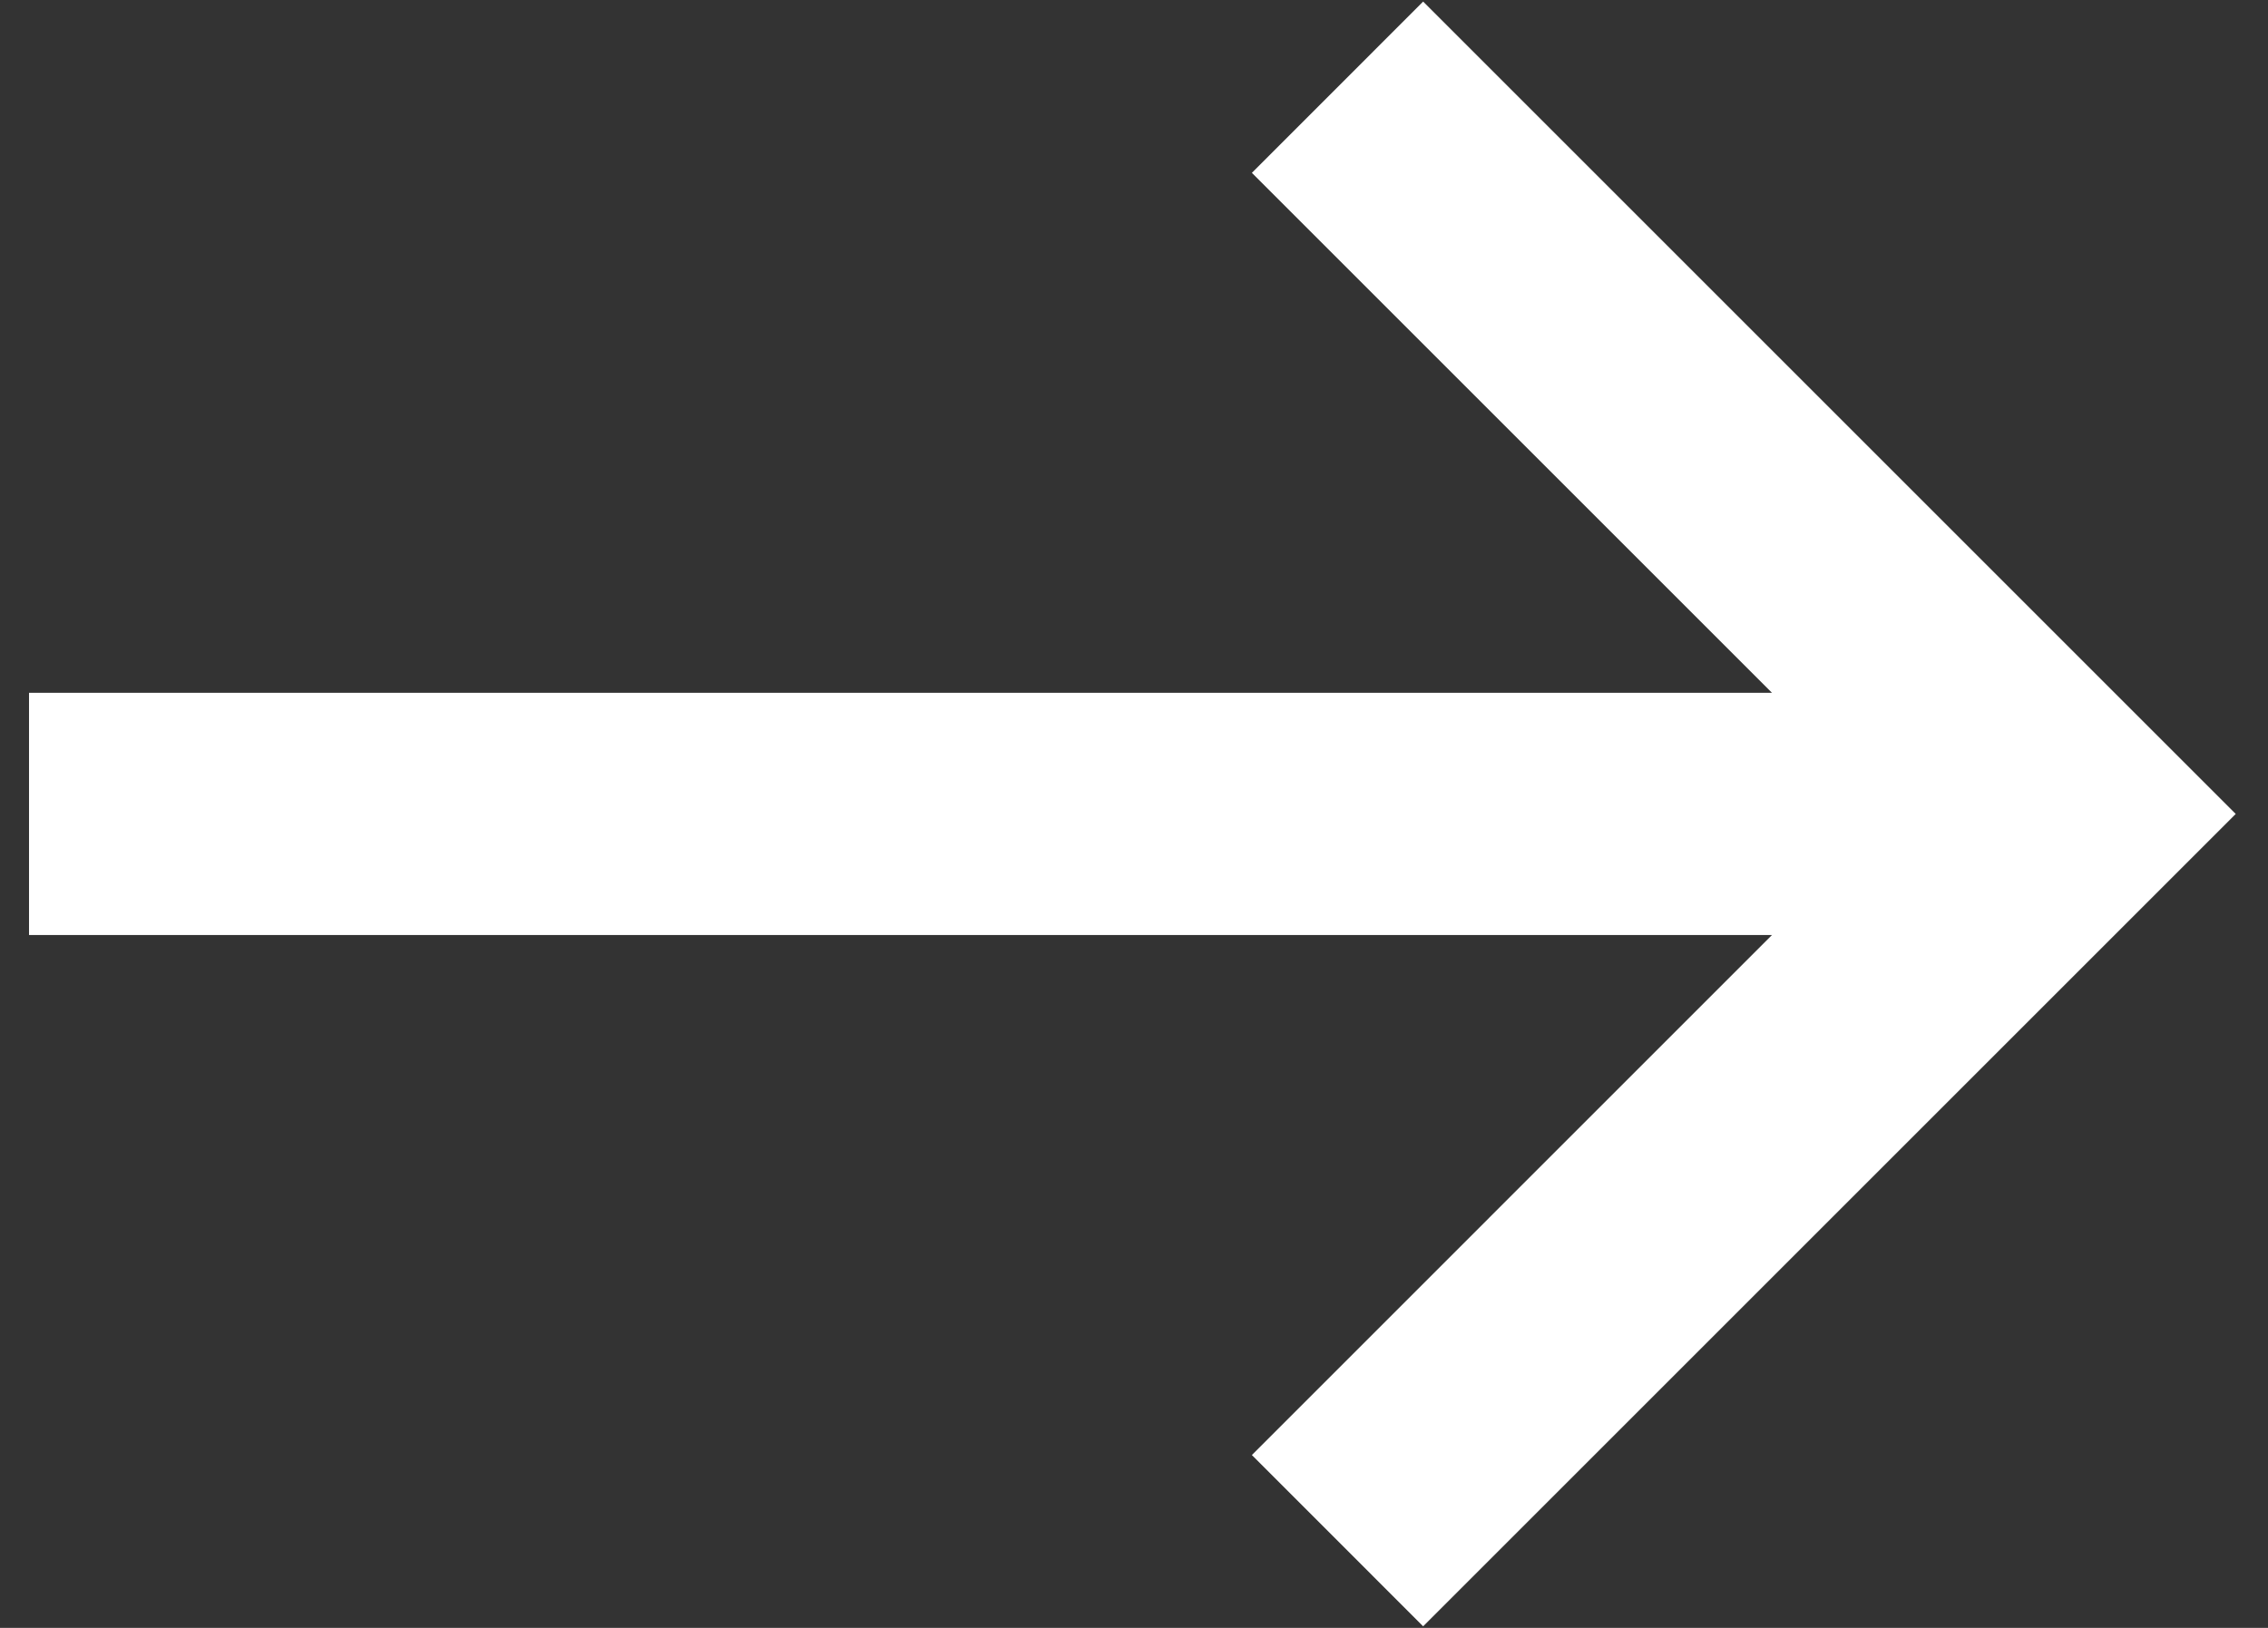
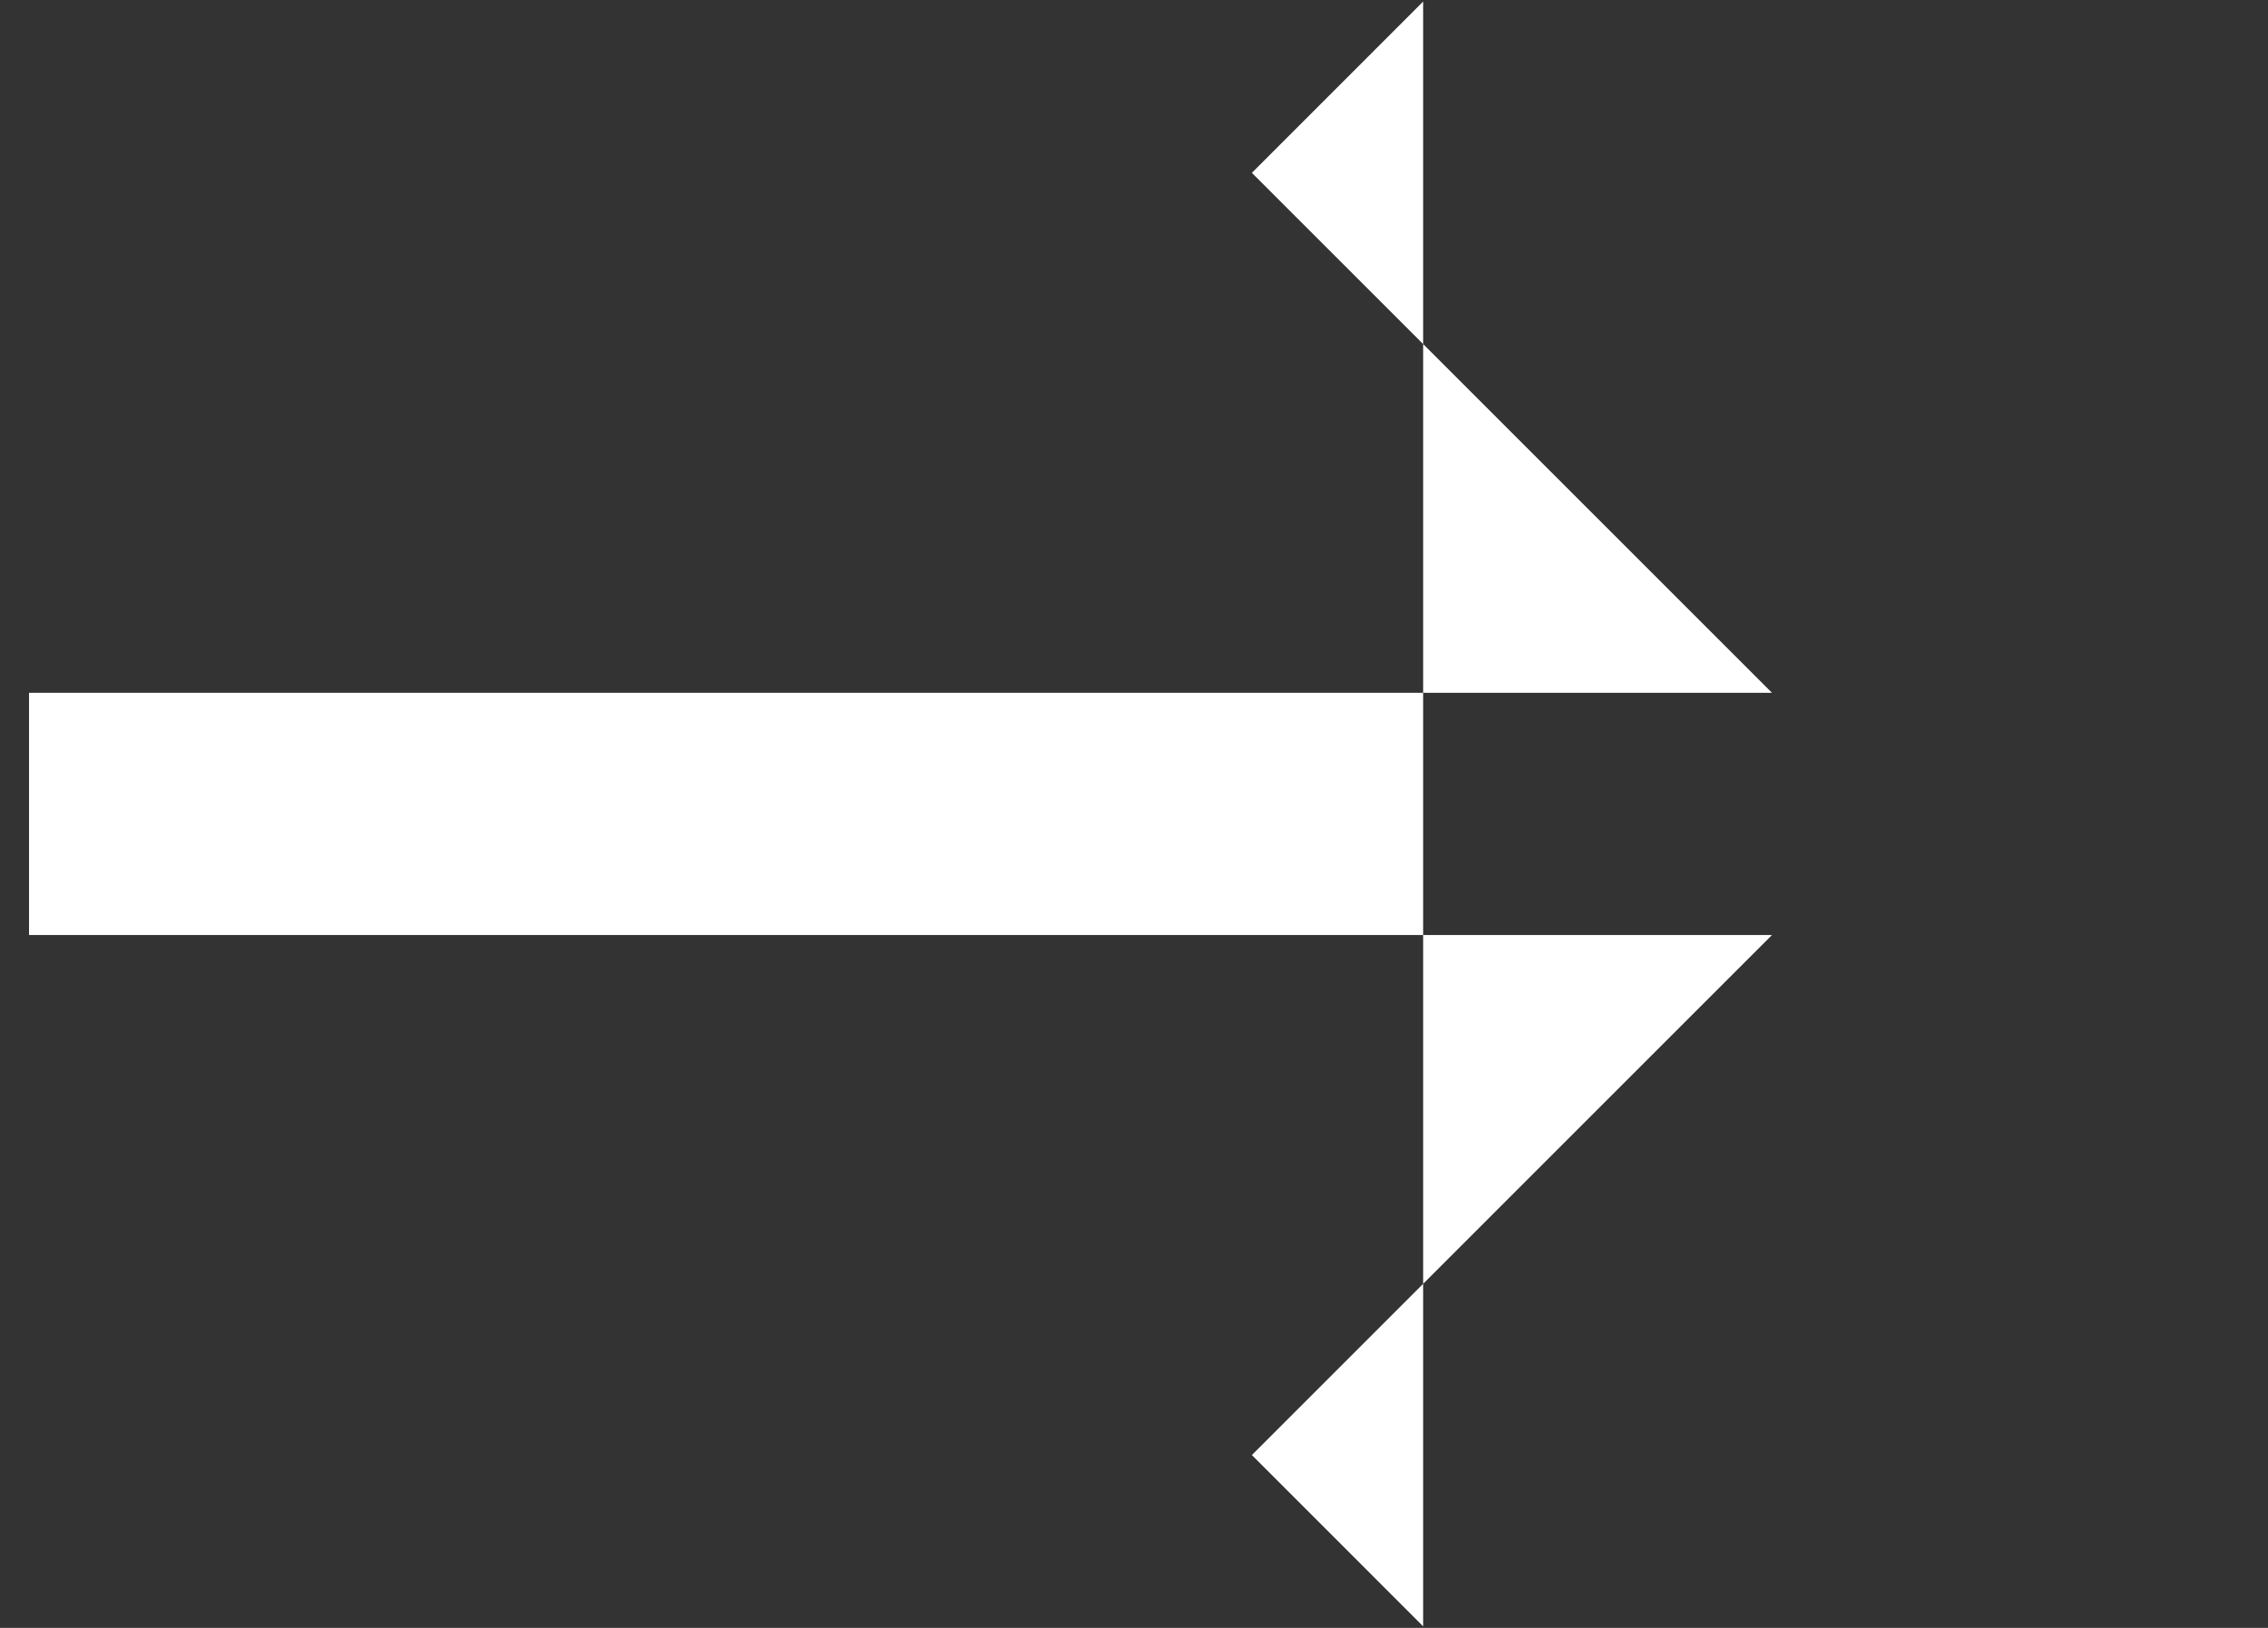
<svg xmlns="http://www.w3.org/2000/svg" width="39" height="28" viewBox="0 0 39 28" fill="none">
  <rect x="0" y="0" width="39" height="28" fill="#333333" stroke="none" />
-   <path d="M21.527 25.027L30.47 16.083H0.499V11.916H30.47L21.527 2.973L24.472 0.027L38.445 14L24.472 27.973L21.527 25.027Z" fill="white" />
+   <path d="M21.527 25.027L30.47 16.083H0.499V11.916H30.47L21.527 2.973L24.472 0.027L24.472 27.973L21.527 25.027Z" fill="white" />
</svg>